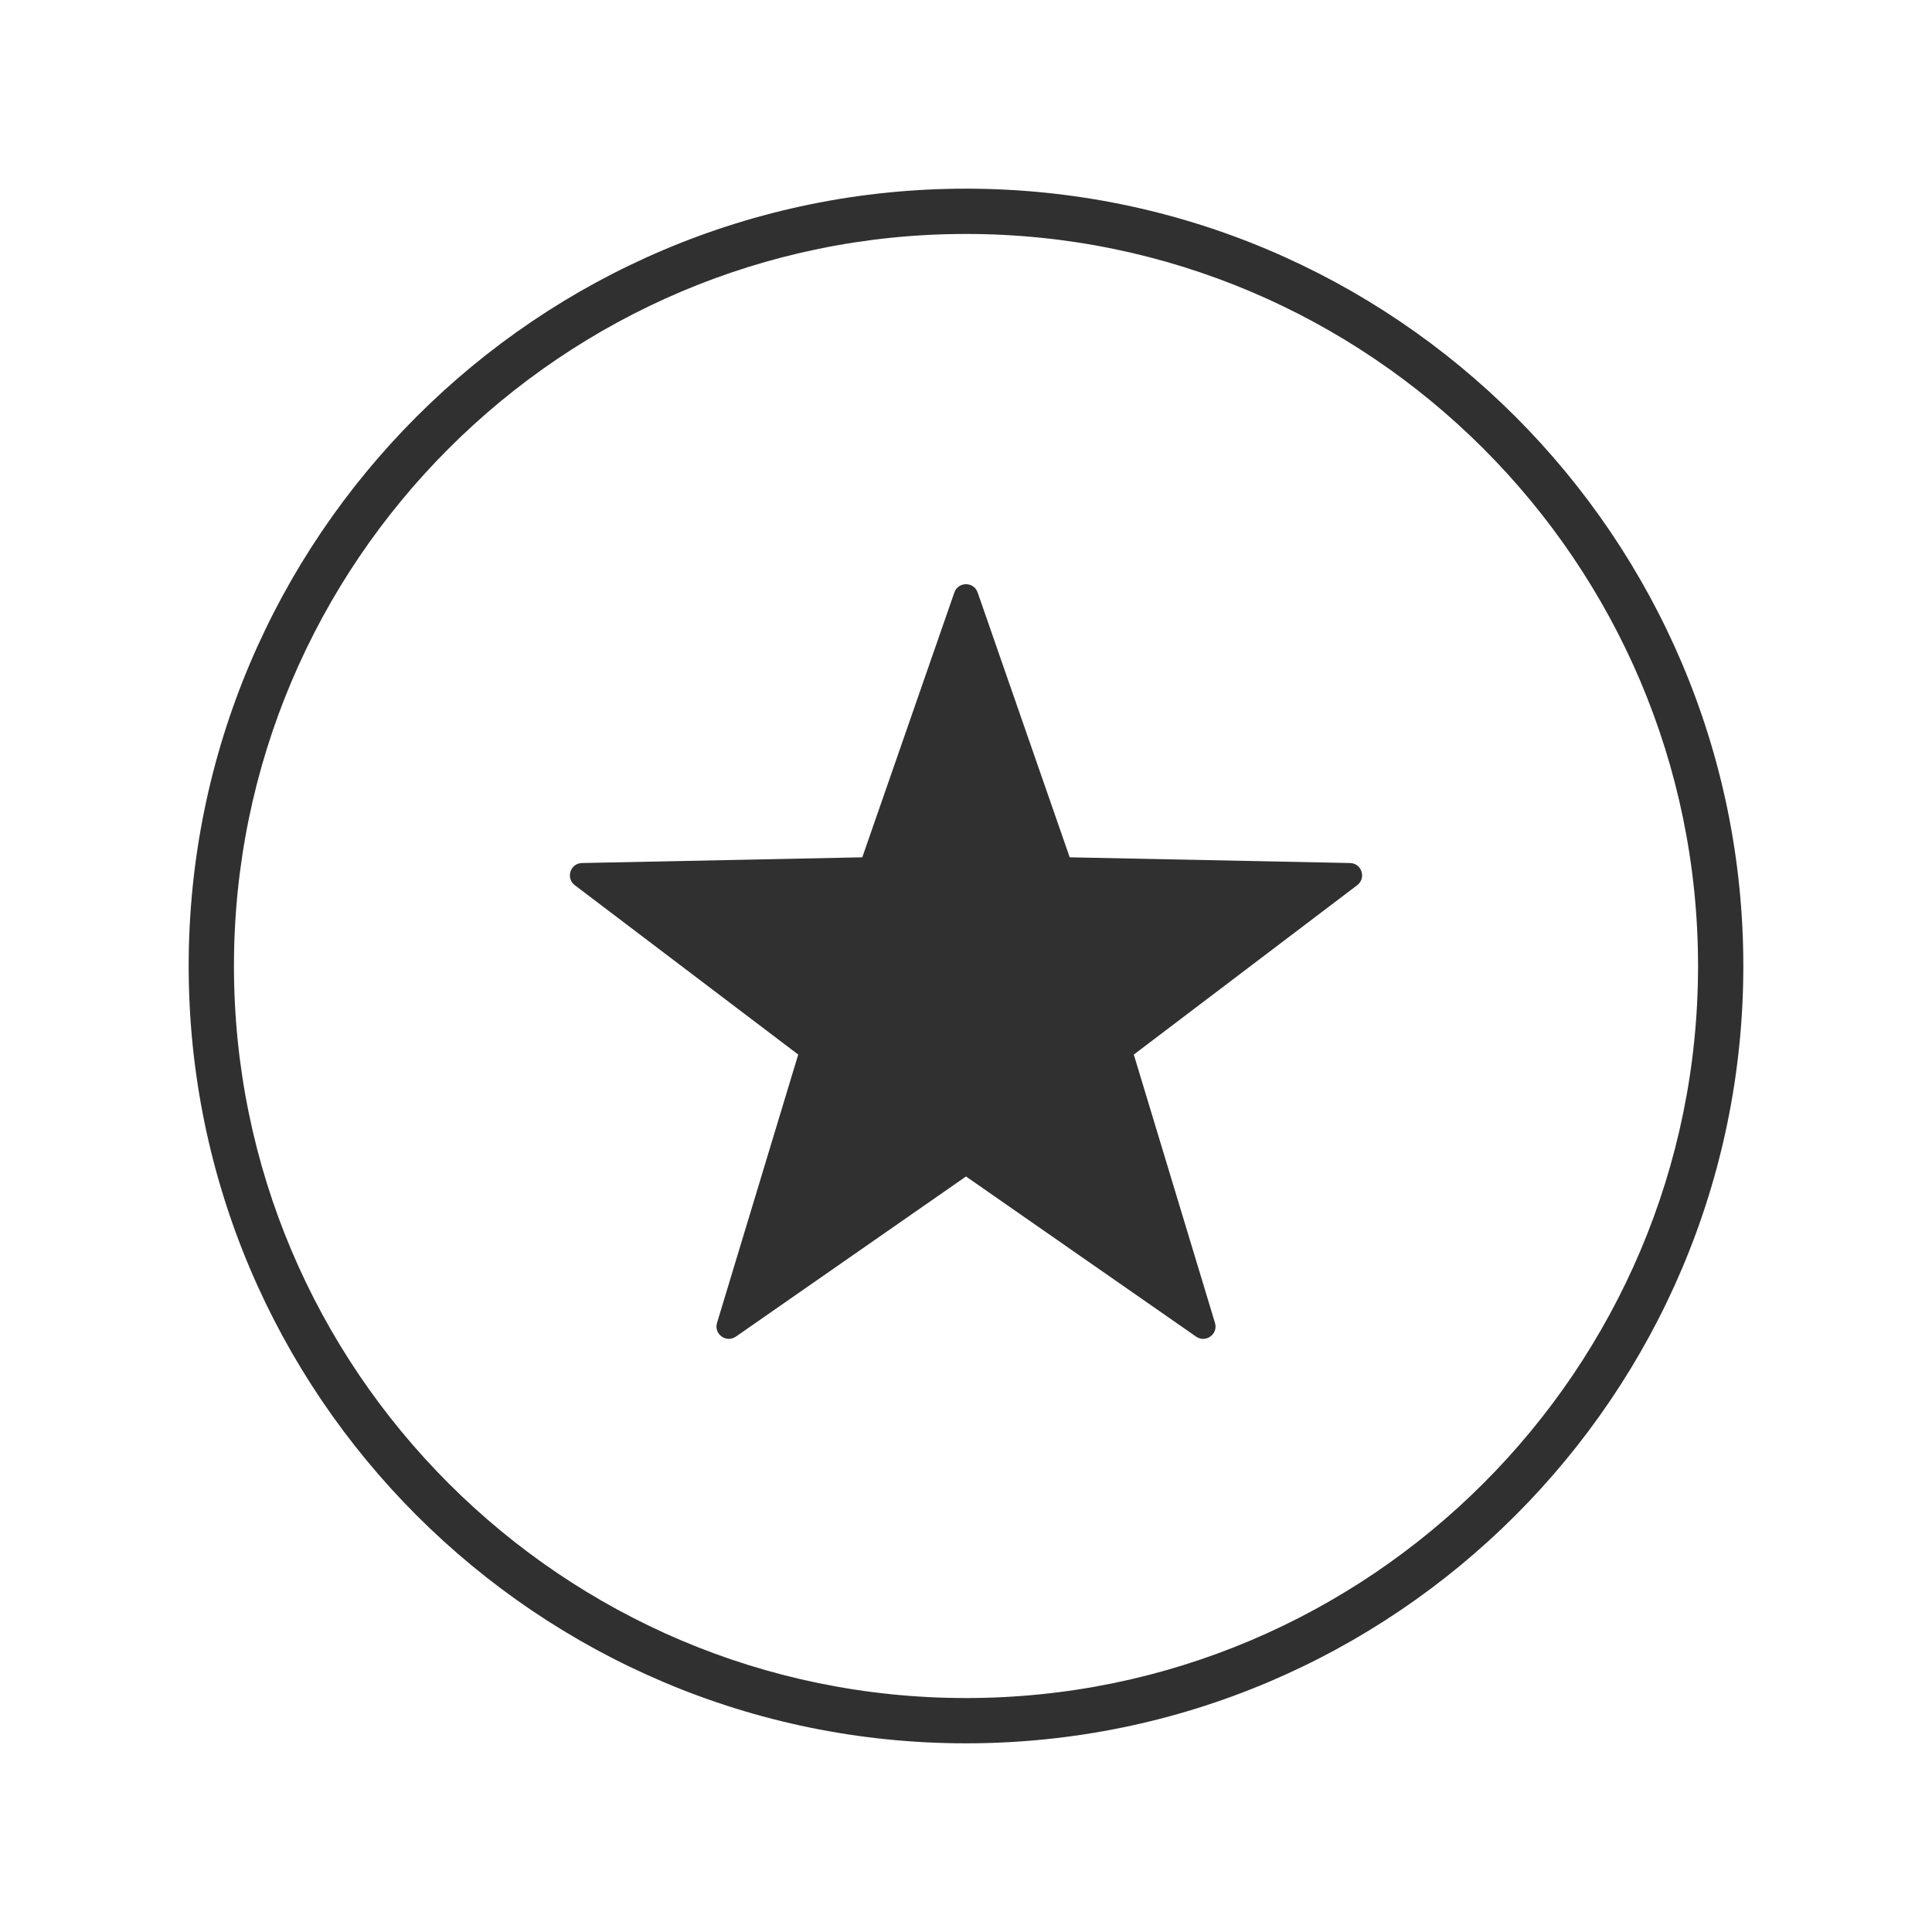
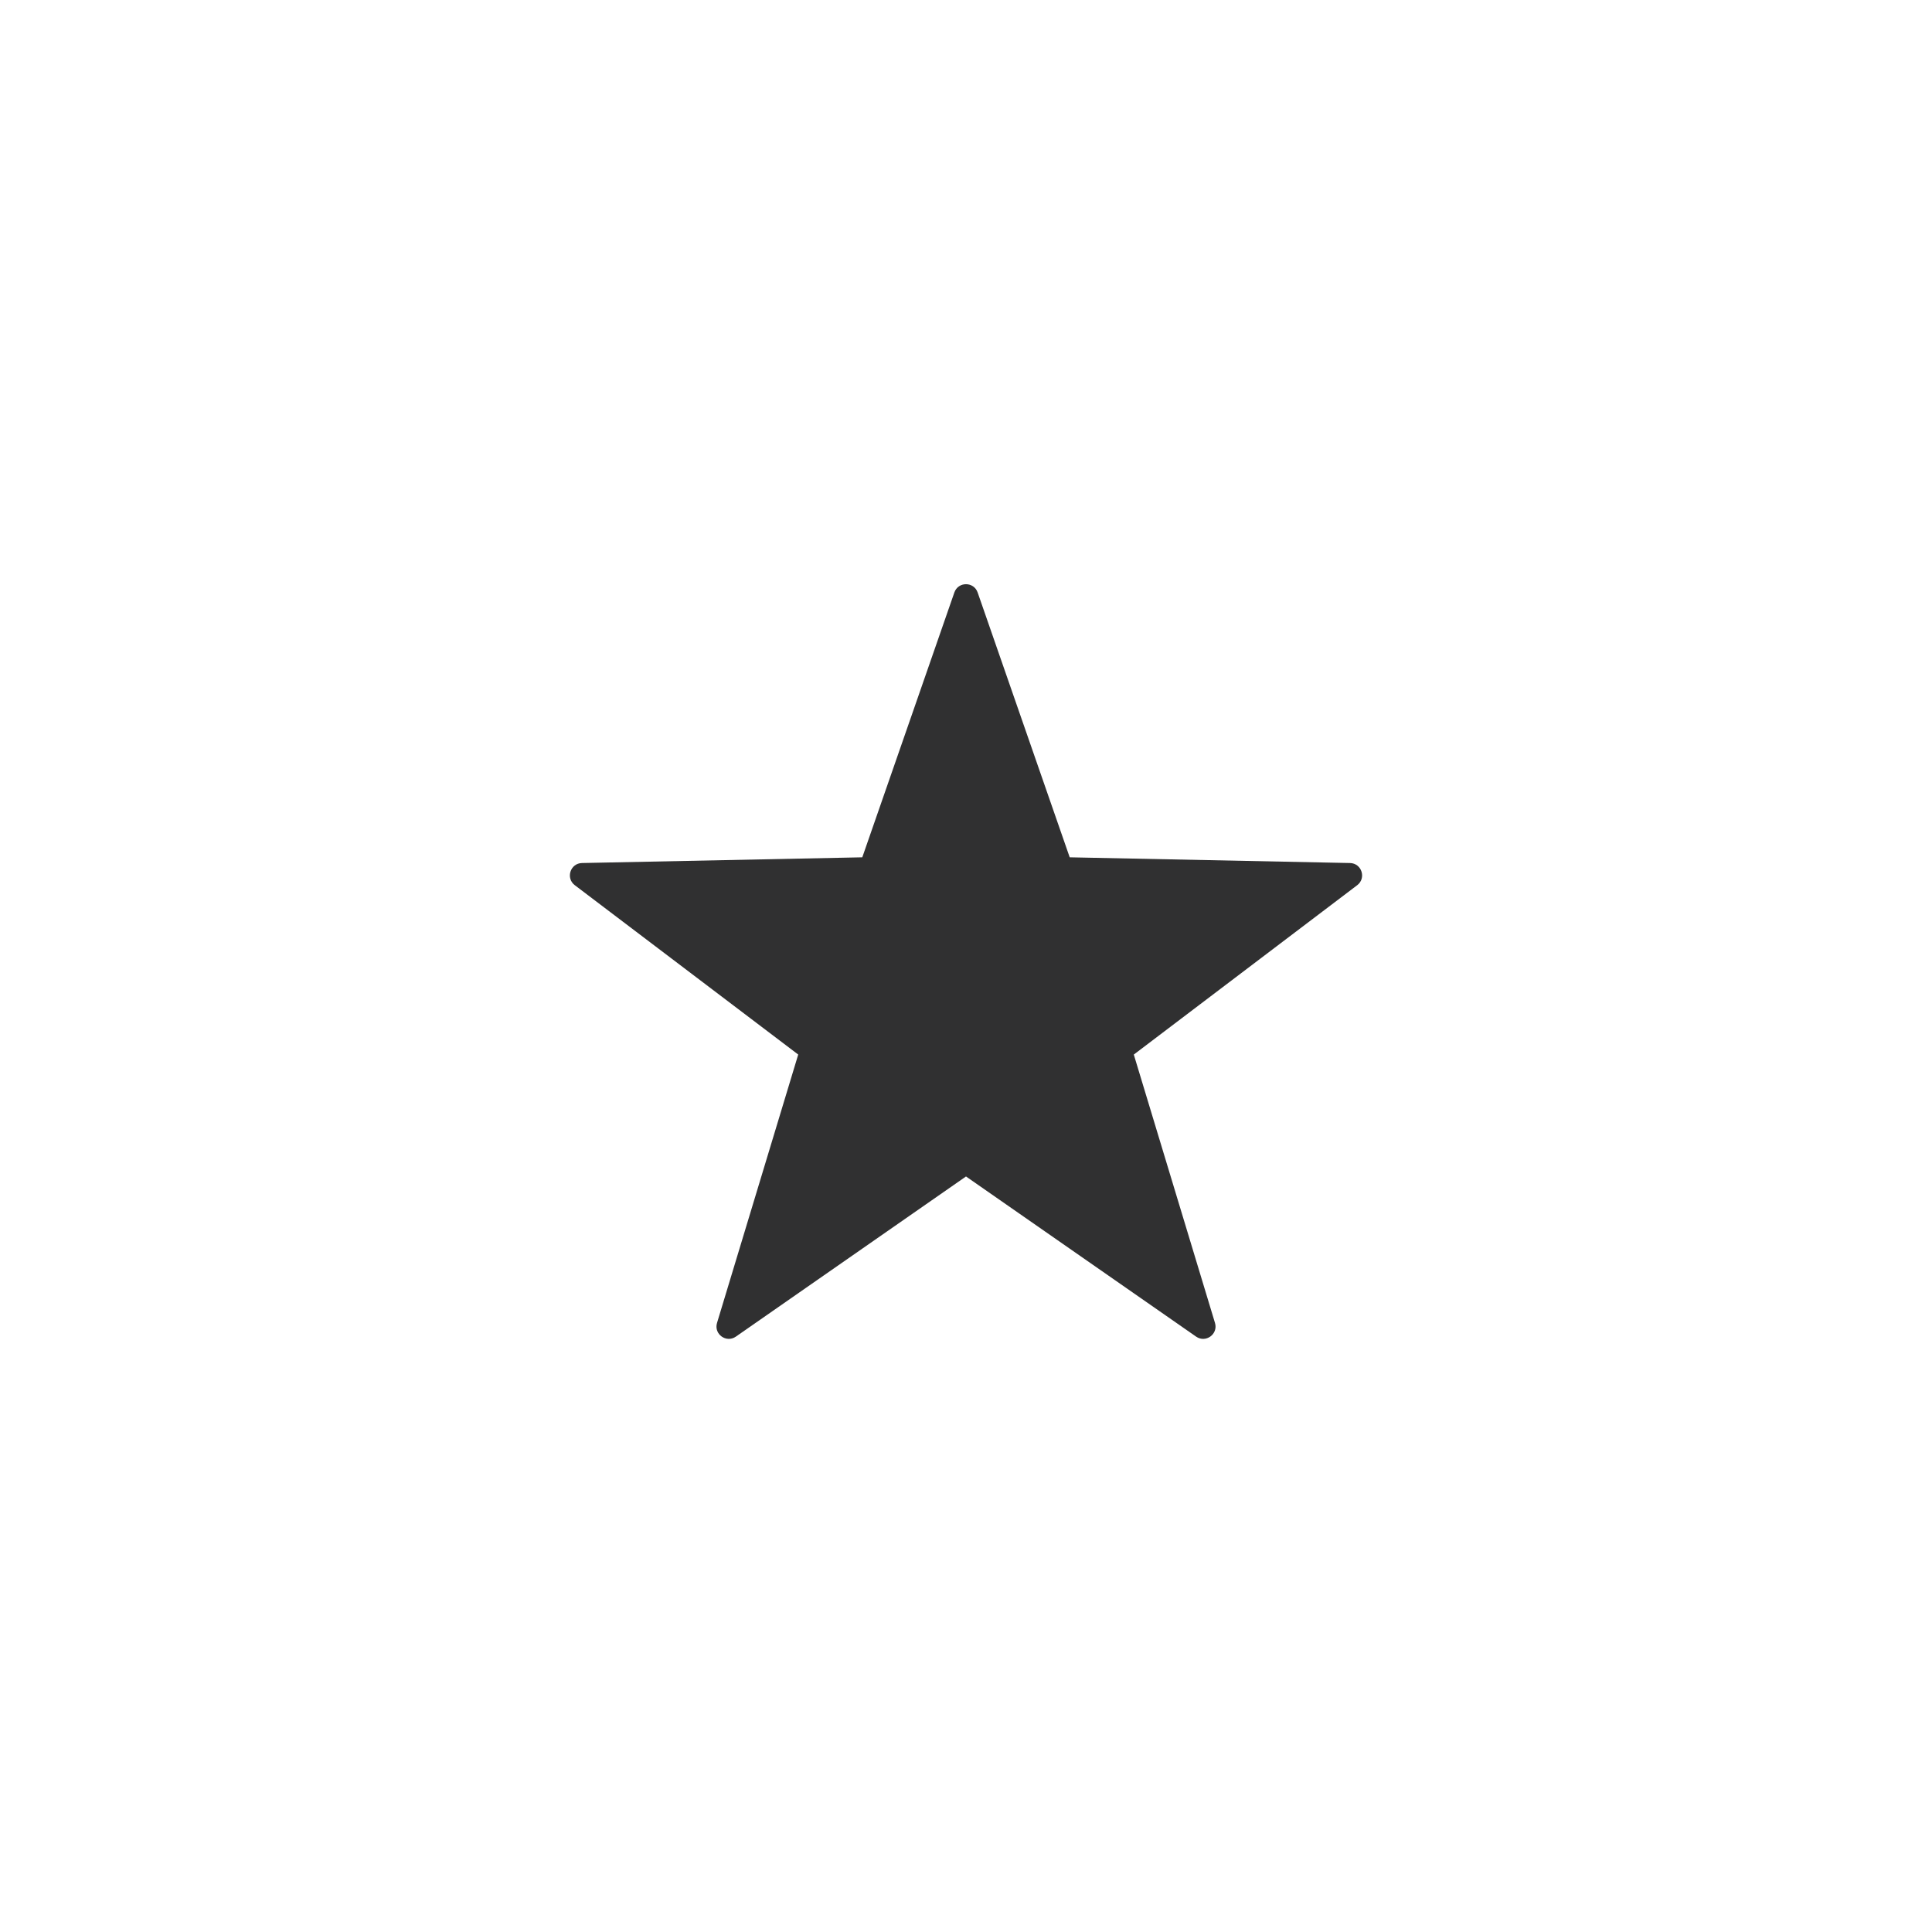
<svg xmlns="http://www.w3.org/2000/svg" enable-background="new 0 0 128 128" id="Слой_1" version="1.1" viewBox="0 0 128 128" xml:space="preserve">
  <g>
    <g>
-       <path d="M64,115.5c-28.397,0-51.5-23.103-51.5-51.5S35.603,12.5,64,12.5s51.5,23.103,51.5,51.5    S92.397,115.5,64,115.5z M64,15.5c-26.743,0-48.5,21.757-48.5,48.5s21.757,48.5,48.5,48.5s48.5-21.757,48.5-48.5    S90.743,15.5,64,15.5z" fill="#303031" />
-     </g>
+       </g>
    <g>
      <path d="M79.246,88.555L64,77.944l-15.246,10.61c-0.636,0.443-1.474-0.166-1.249-0.908l5.379-17.779L38.082,58.647    c-0.618-0.468-0.298-1.453,0.477-1.469l18.57-0.379l6.099-17.545c0.254-0.732,1.29-0.732,1.544,0l6.099,17.545l18.57,0.379    c0.775,0.016,1.095,1.001,0.477,1.469L75.117,69.868l5.379,17.779C80.72,88.389,79.883,88.997,79.246,88.555z" fill="#303031" />
    </g>
  </g>
</svg>